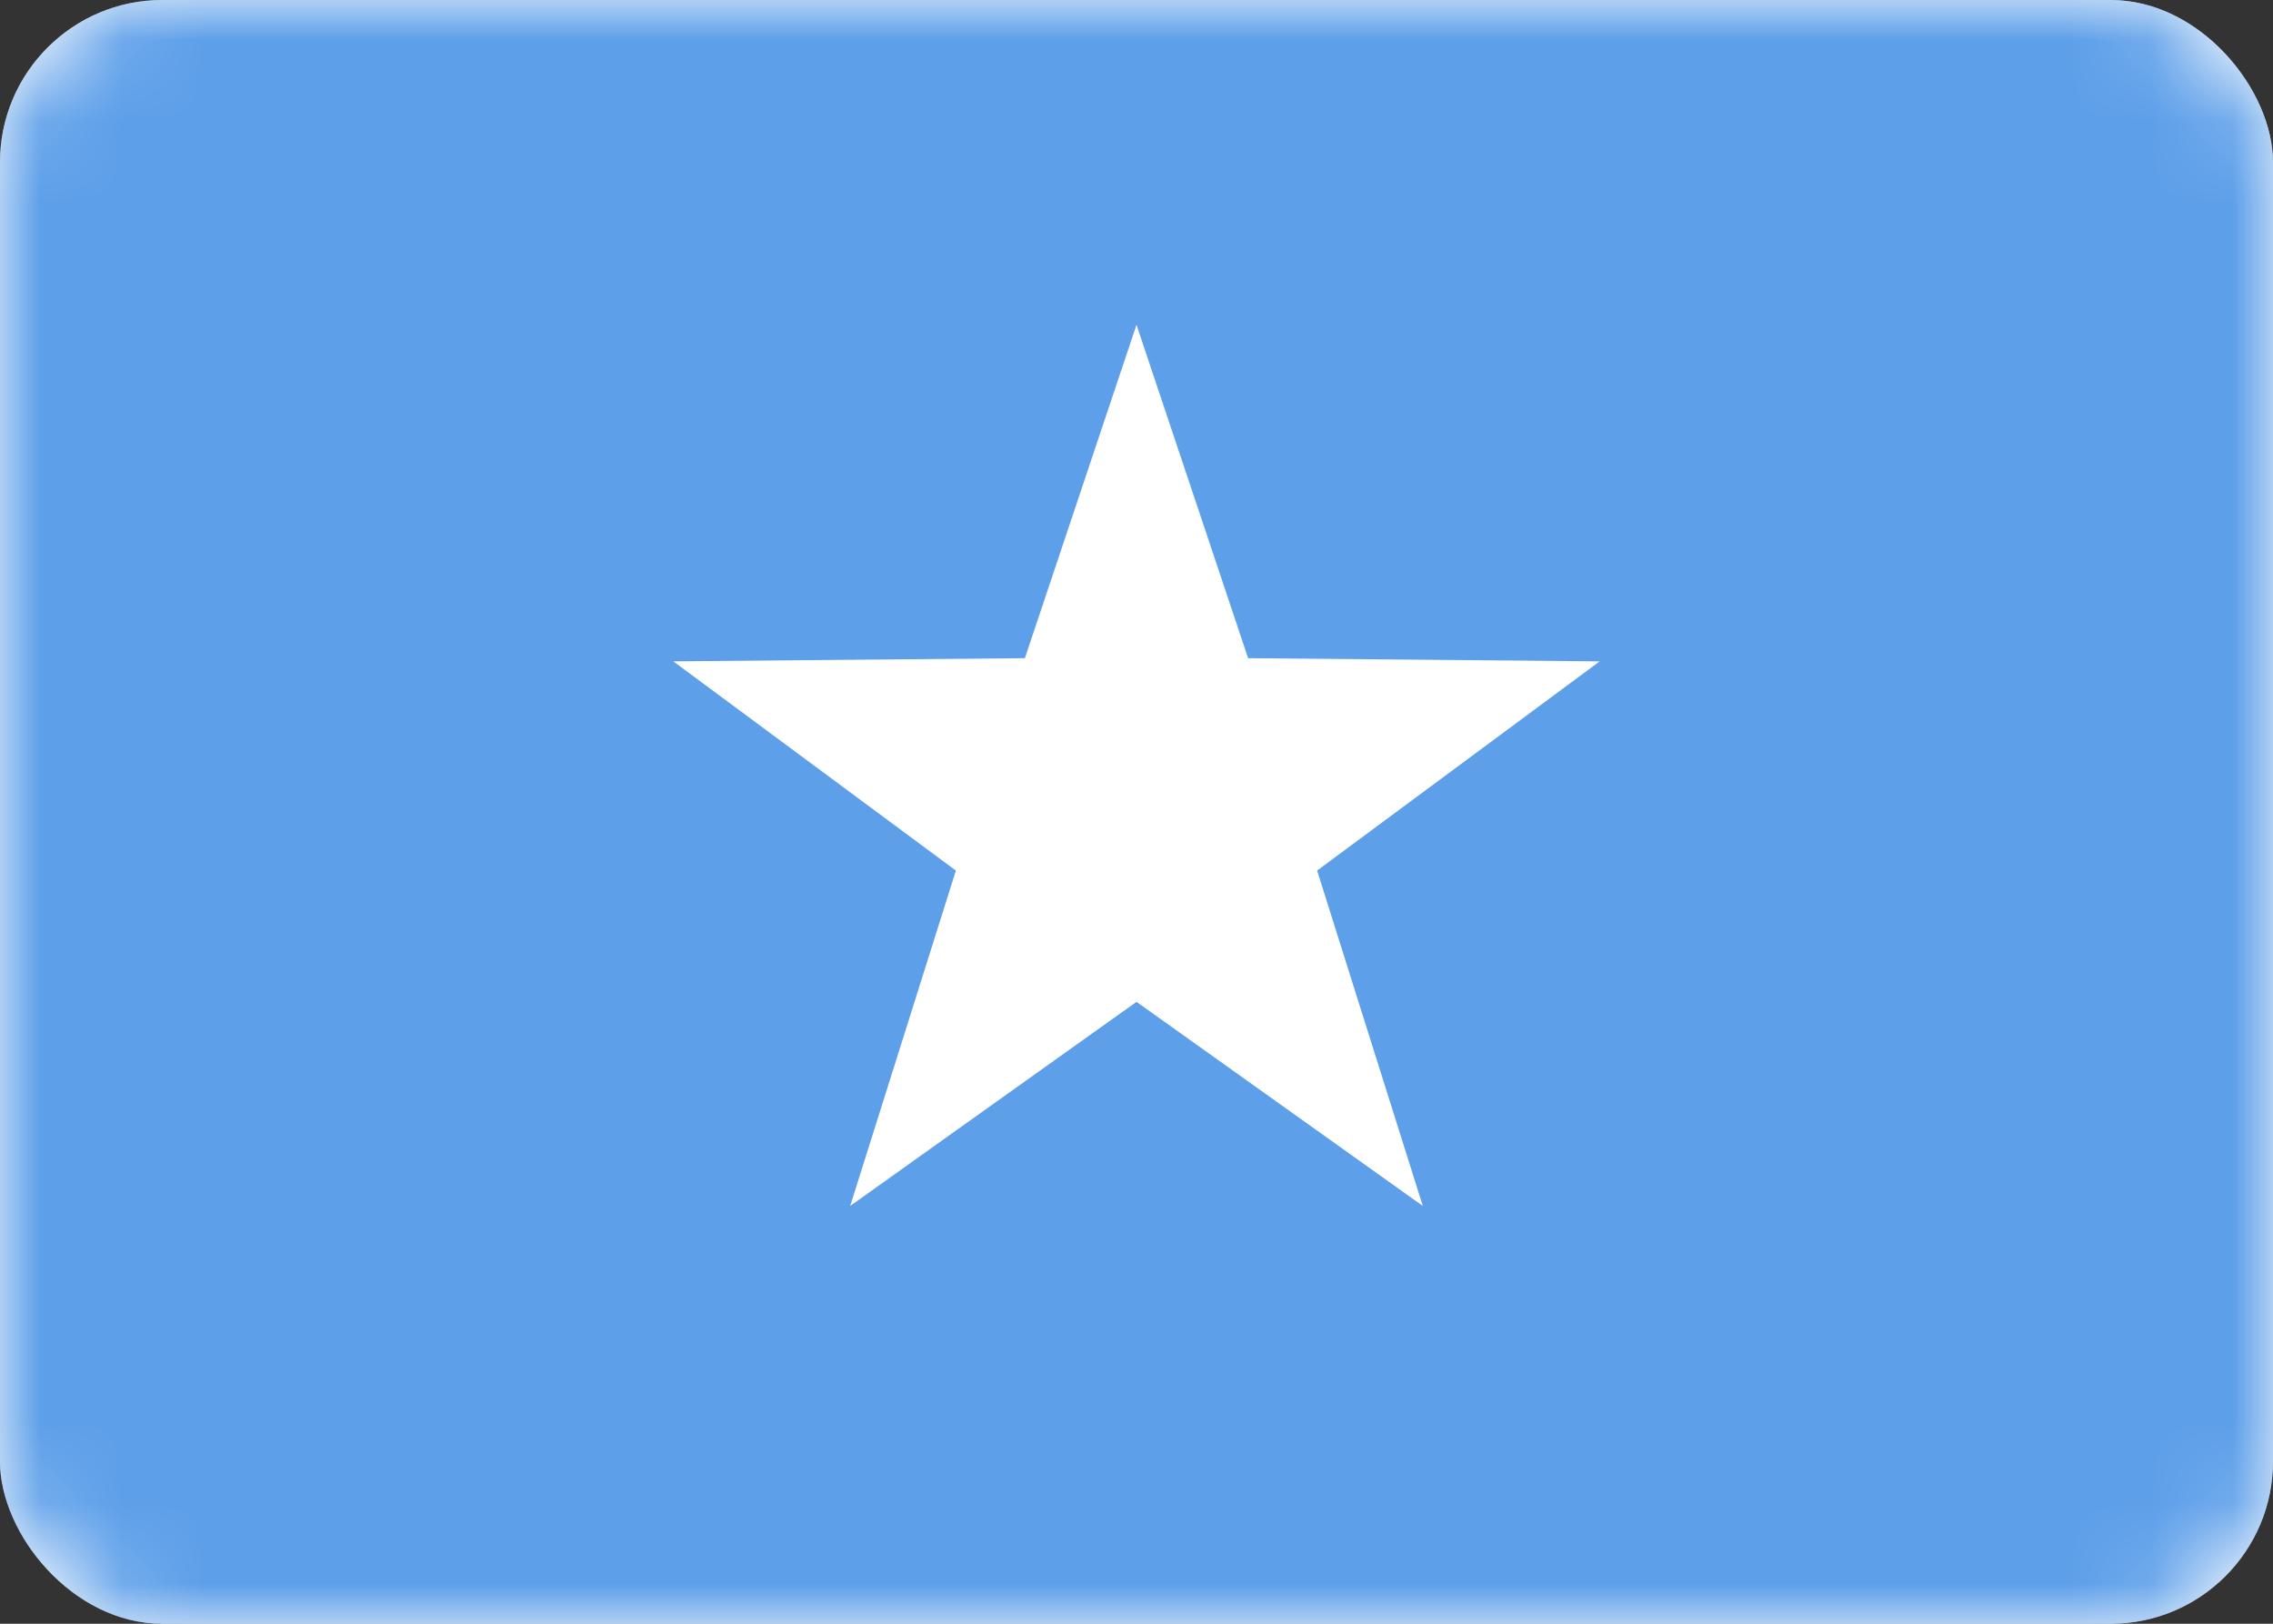
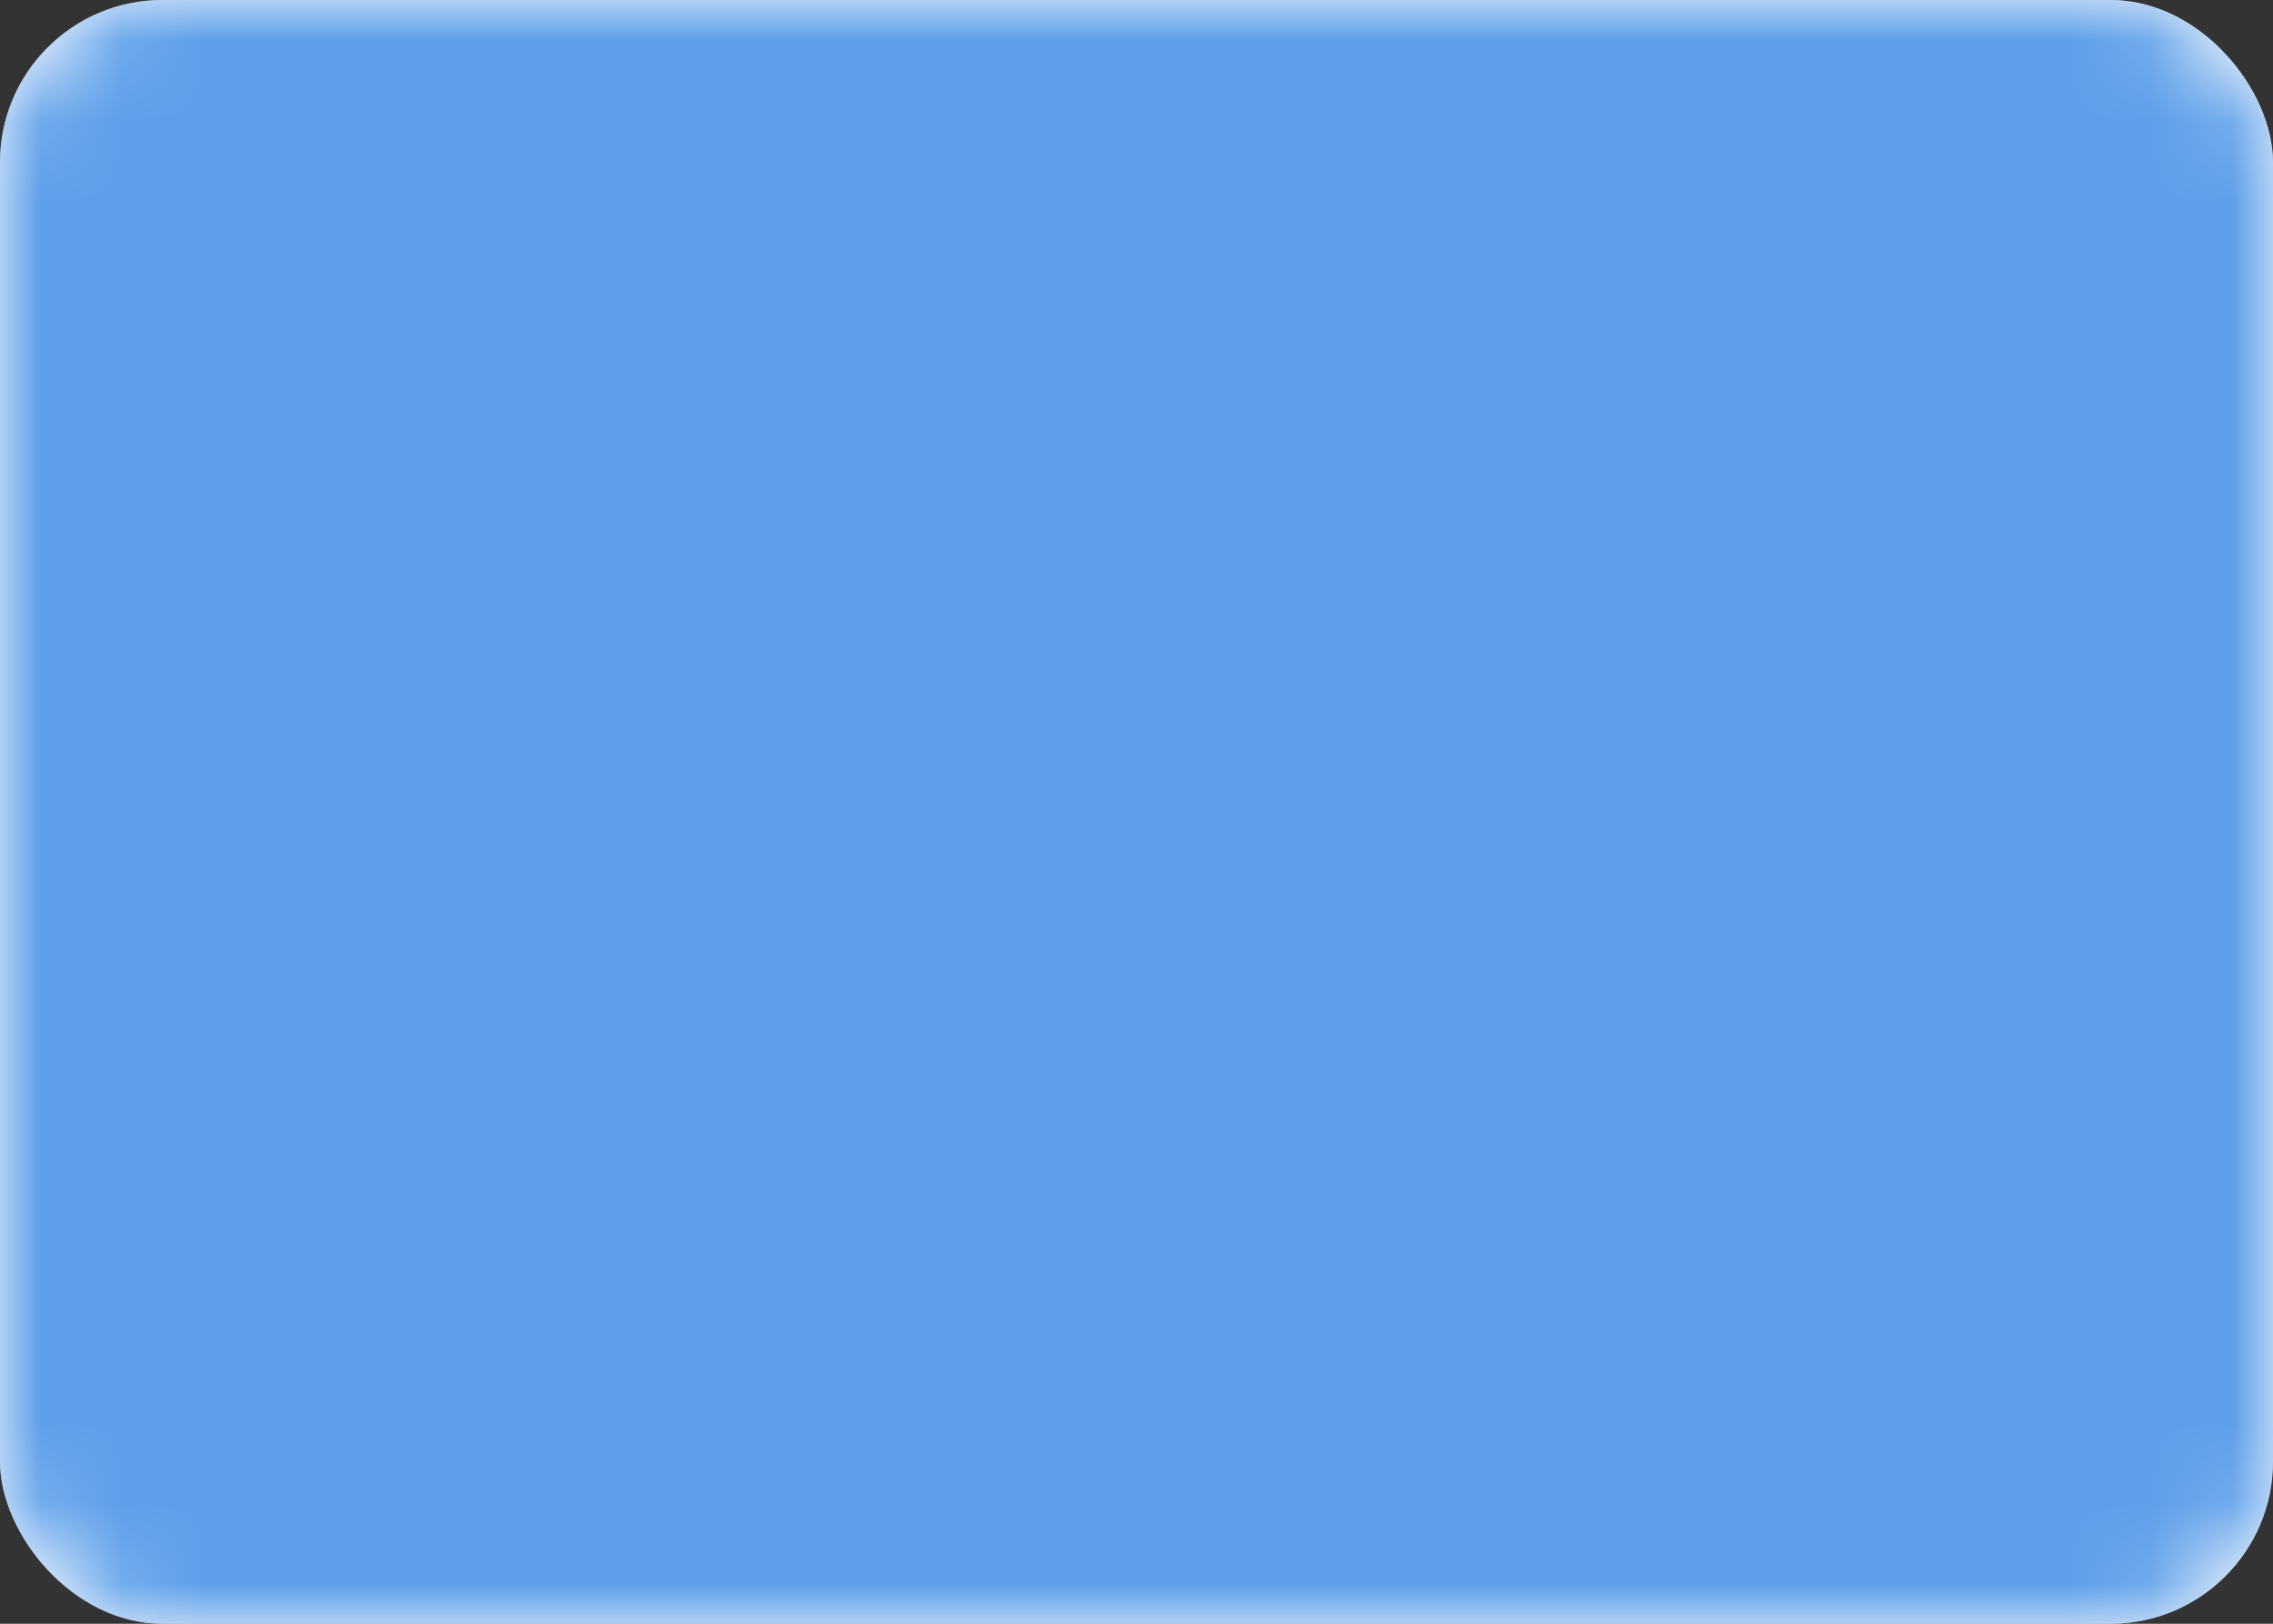
<svg xmlns="http://www.w3.org/2000/svg" xmlns:xlink="http://www.w3.org/1999/xlink" width="28" height="20" viewBox="0 0 28 20">
  <rect x="0" y="0" width="28" height="20" fill="#333333" stroke="none" />
  <defs>
    <rect id="so-a" width="28" height="20" rx="2" />
  </defs>
  <g fill="none" fill-rule="evenodd">
    <mask id="so-b" fill="#fff">
      <use xlink:href="#so-a" />
    </mask>
    <use fill="#FFF" xlink:href="#so-a" />
    <rect width="28" height="20" fill="#5D9FE9" mask="url(#so-b)" rx="2" />
-     <polygon fill="#FFF" points="14 12.34 10.473 14.854 11.775 10.723 8.294 8.146 12.625 8.107 14 4 15.375 8.107 19.706 8.146 16.225 10.723 17.527 14.854" mask="url(#so-b)" />
  </g>
</svg>